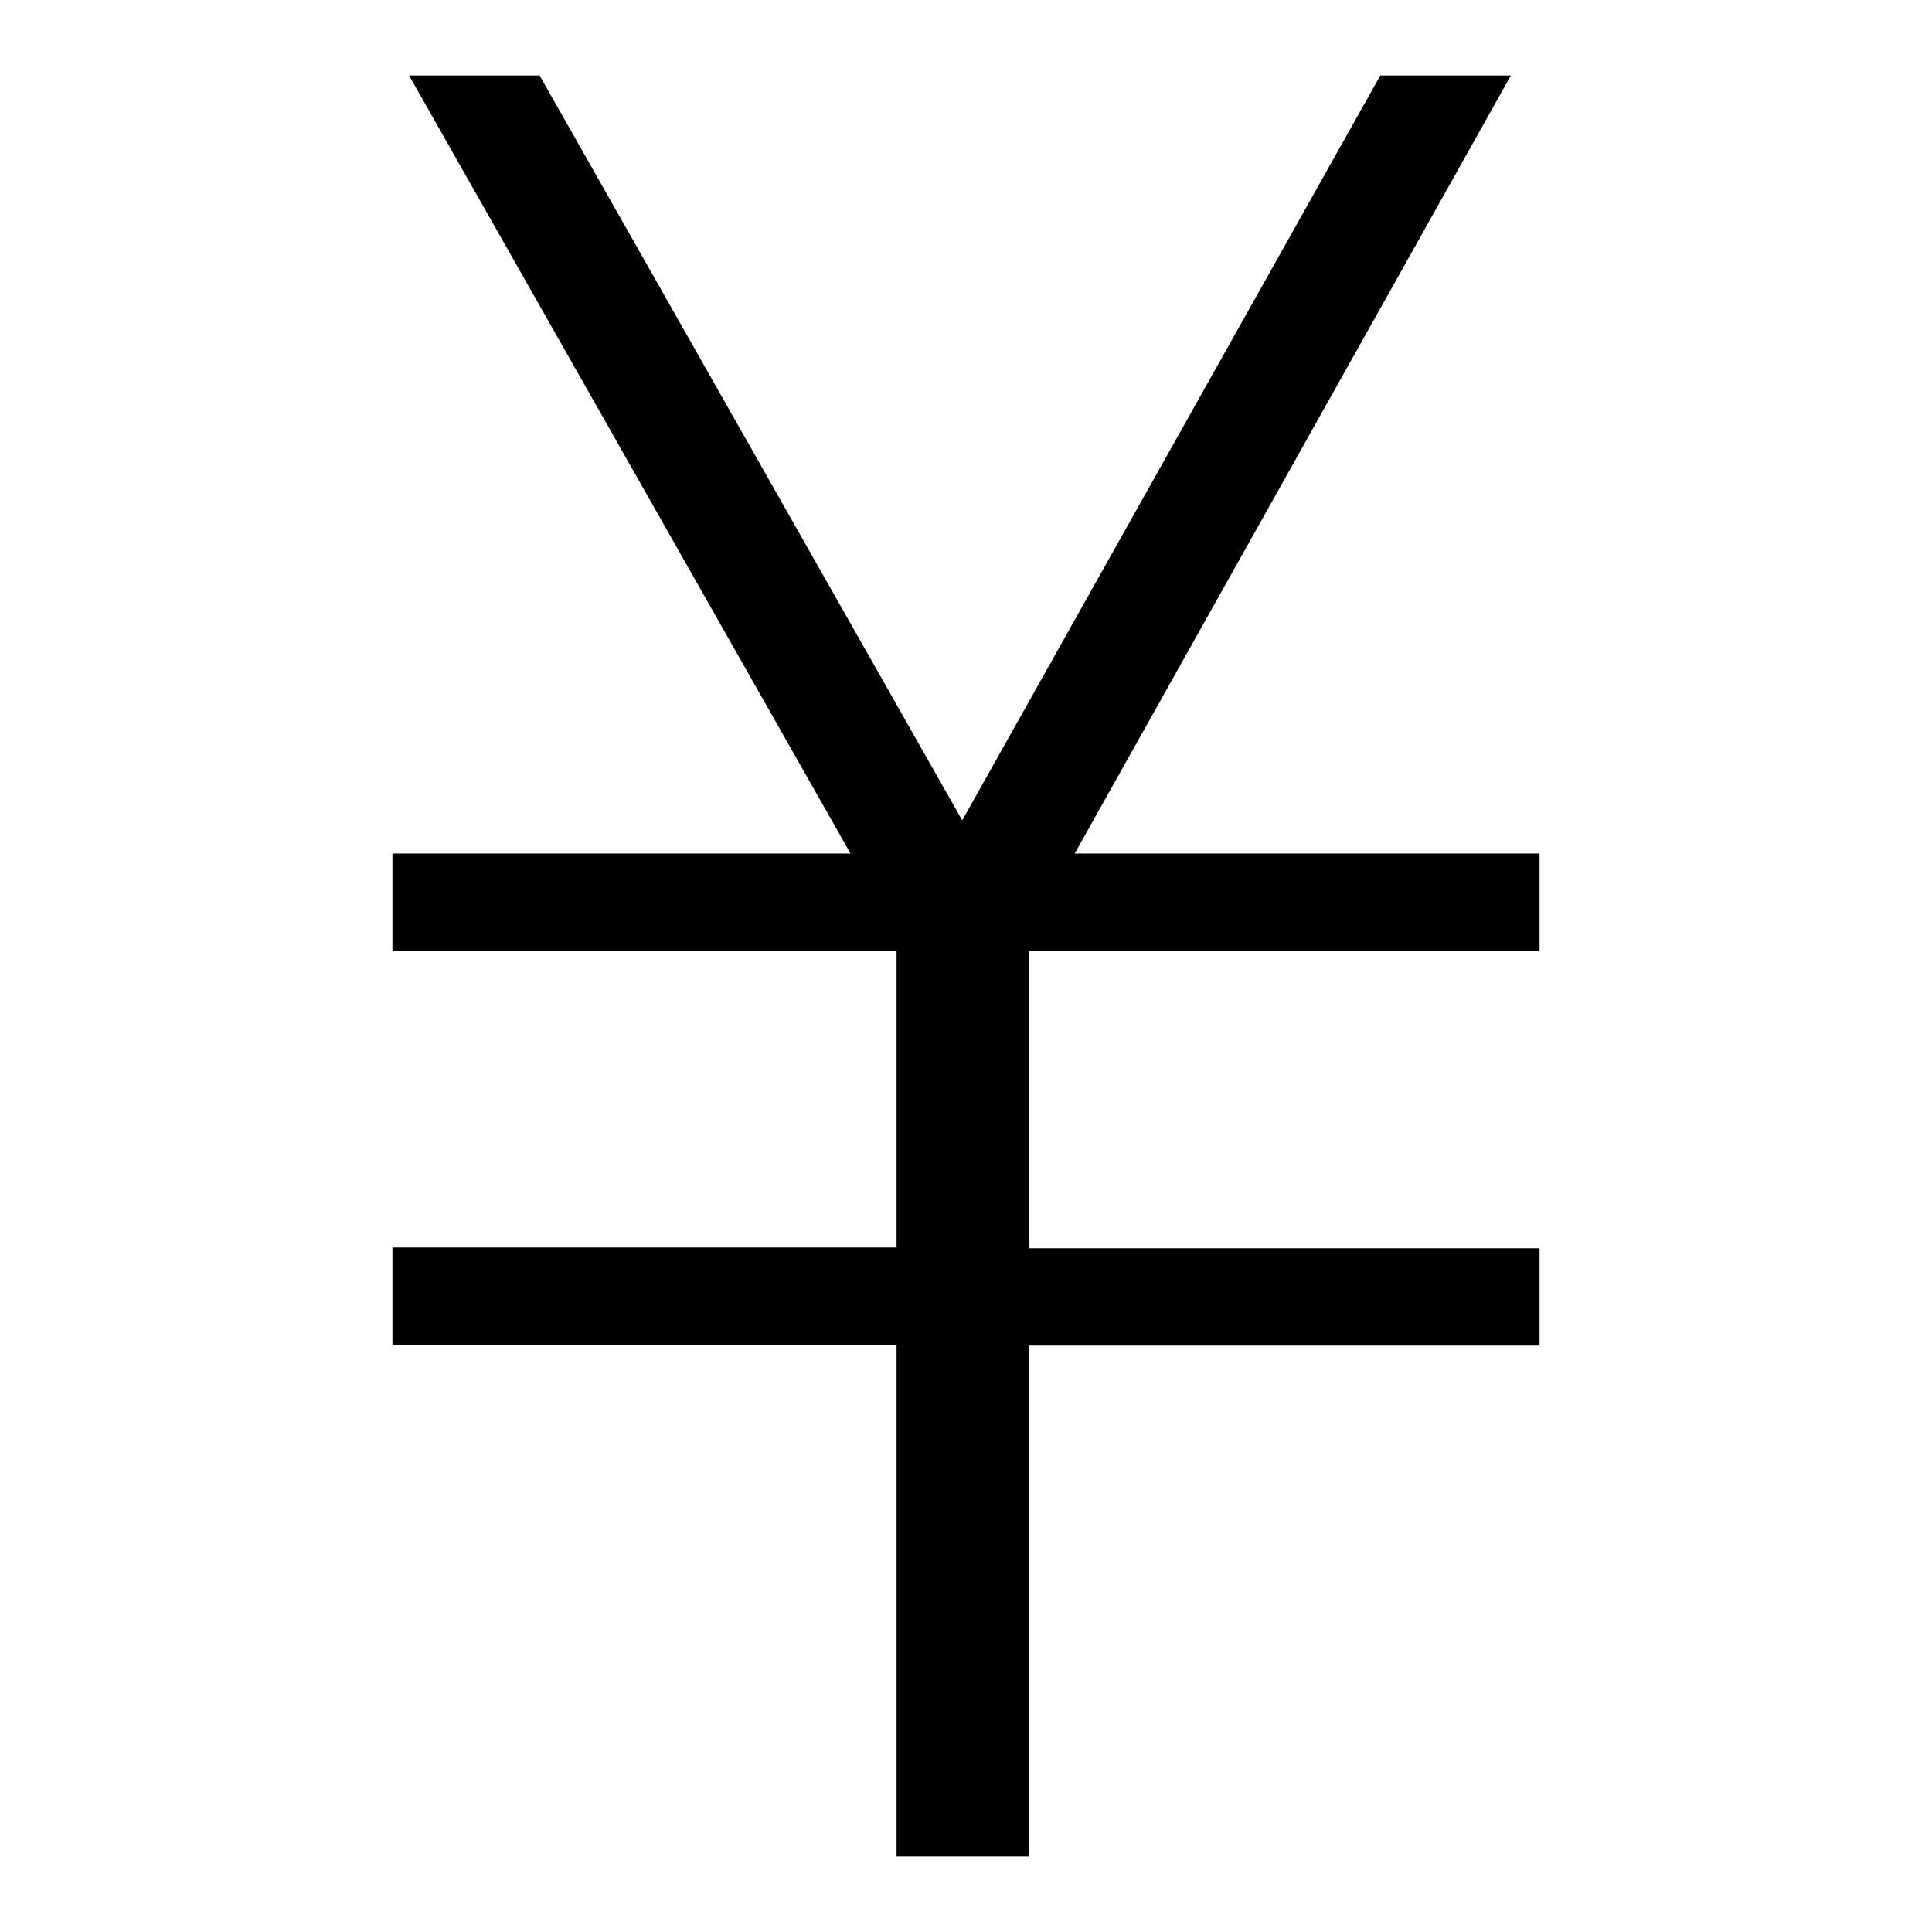
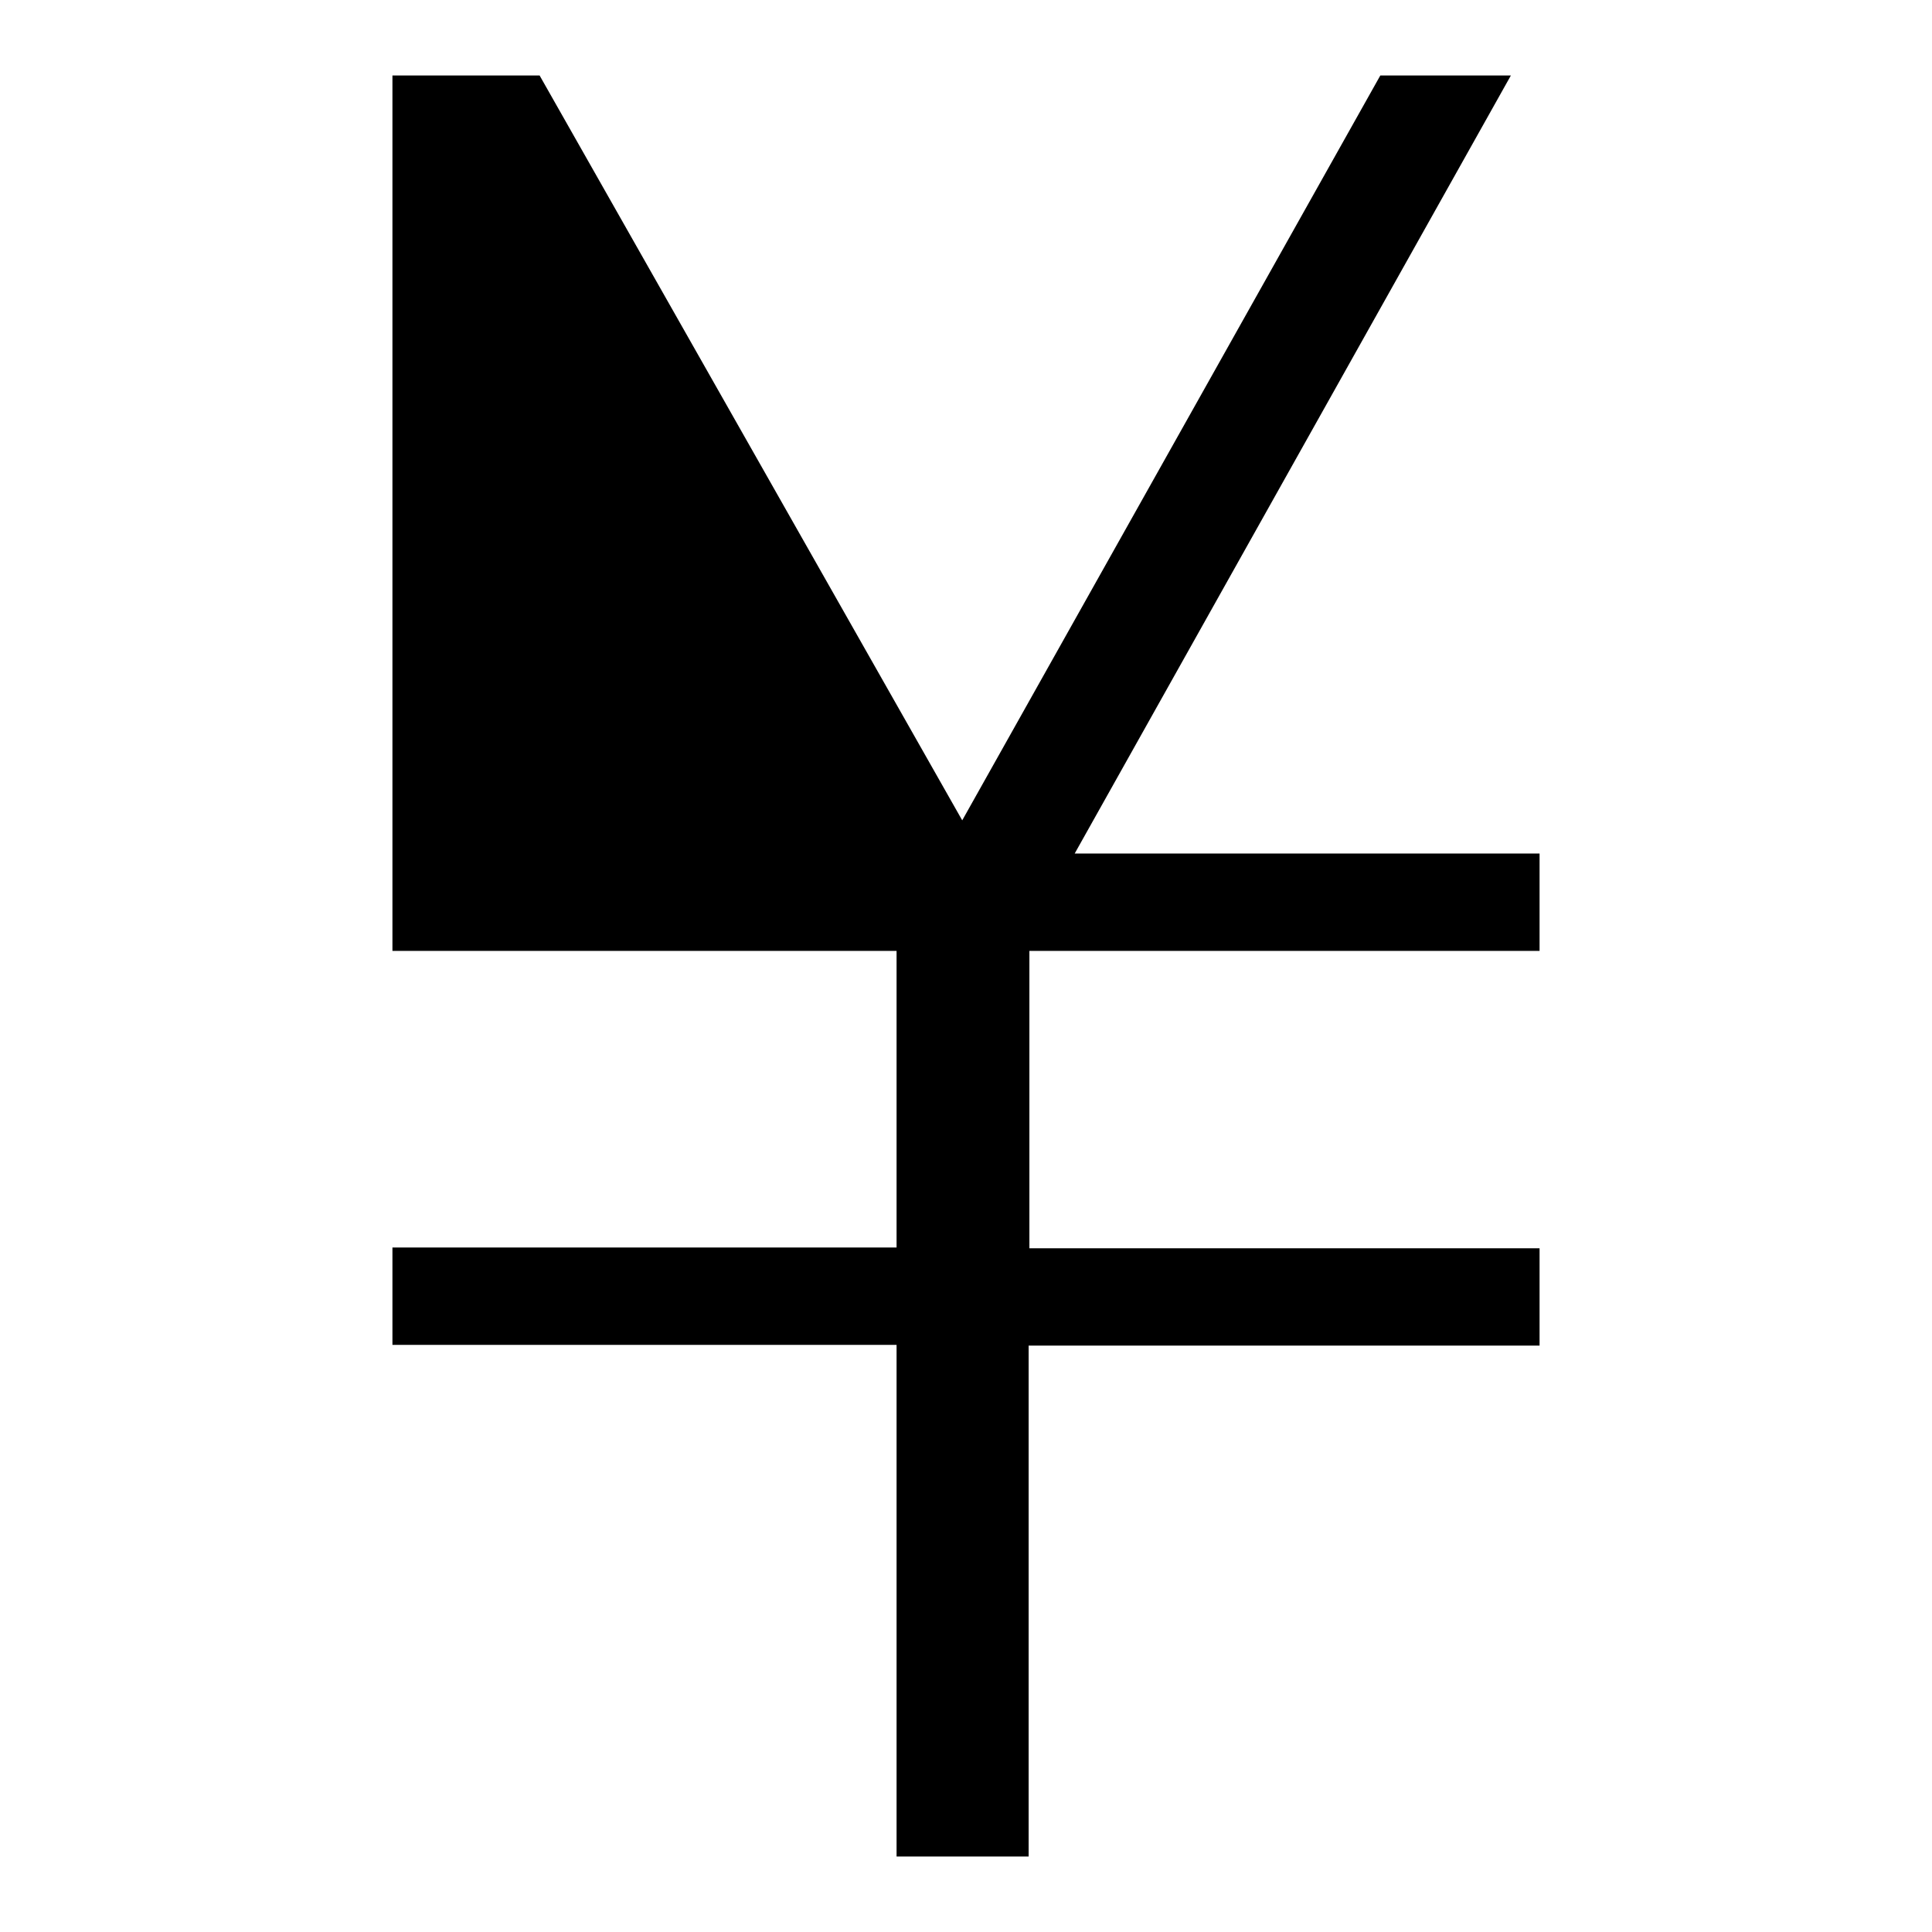
<svg xmlns="http://www.w3.org/2000/svg" version="1.1" x="0px" y="0px" viewBox="0 0 256 256" enable-background="new 0 0 256 256" xml:space="preserve">
  <g>
-     <path fill="#000000" d="M200.2,10h-17.3l-55.4,98.7L71.5,10H54.2l58.5,103.1H52V126h66.8v39.3H52v12.9h66.8V246h17.5v-67.7H204 v-12.9h-67.6V126H204v-12.9h-61.6L200.2,10z" />
+     <path fill="#000000" d="M200.2,10h-17.3l-55.4,98.7L71.5,10H54.2H52V126h66.8v39.3H52v12.9h66.8V246h17.5v-67.7H204 v-12.9h-67.6V126H204v-12.9h-61.6L200.2,10z" />
  </g>
</svg>